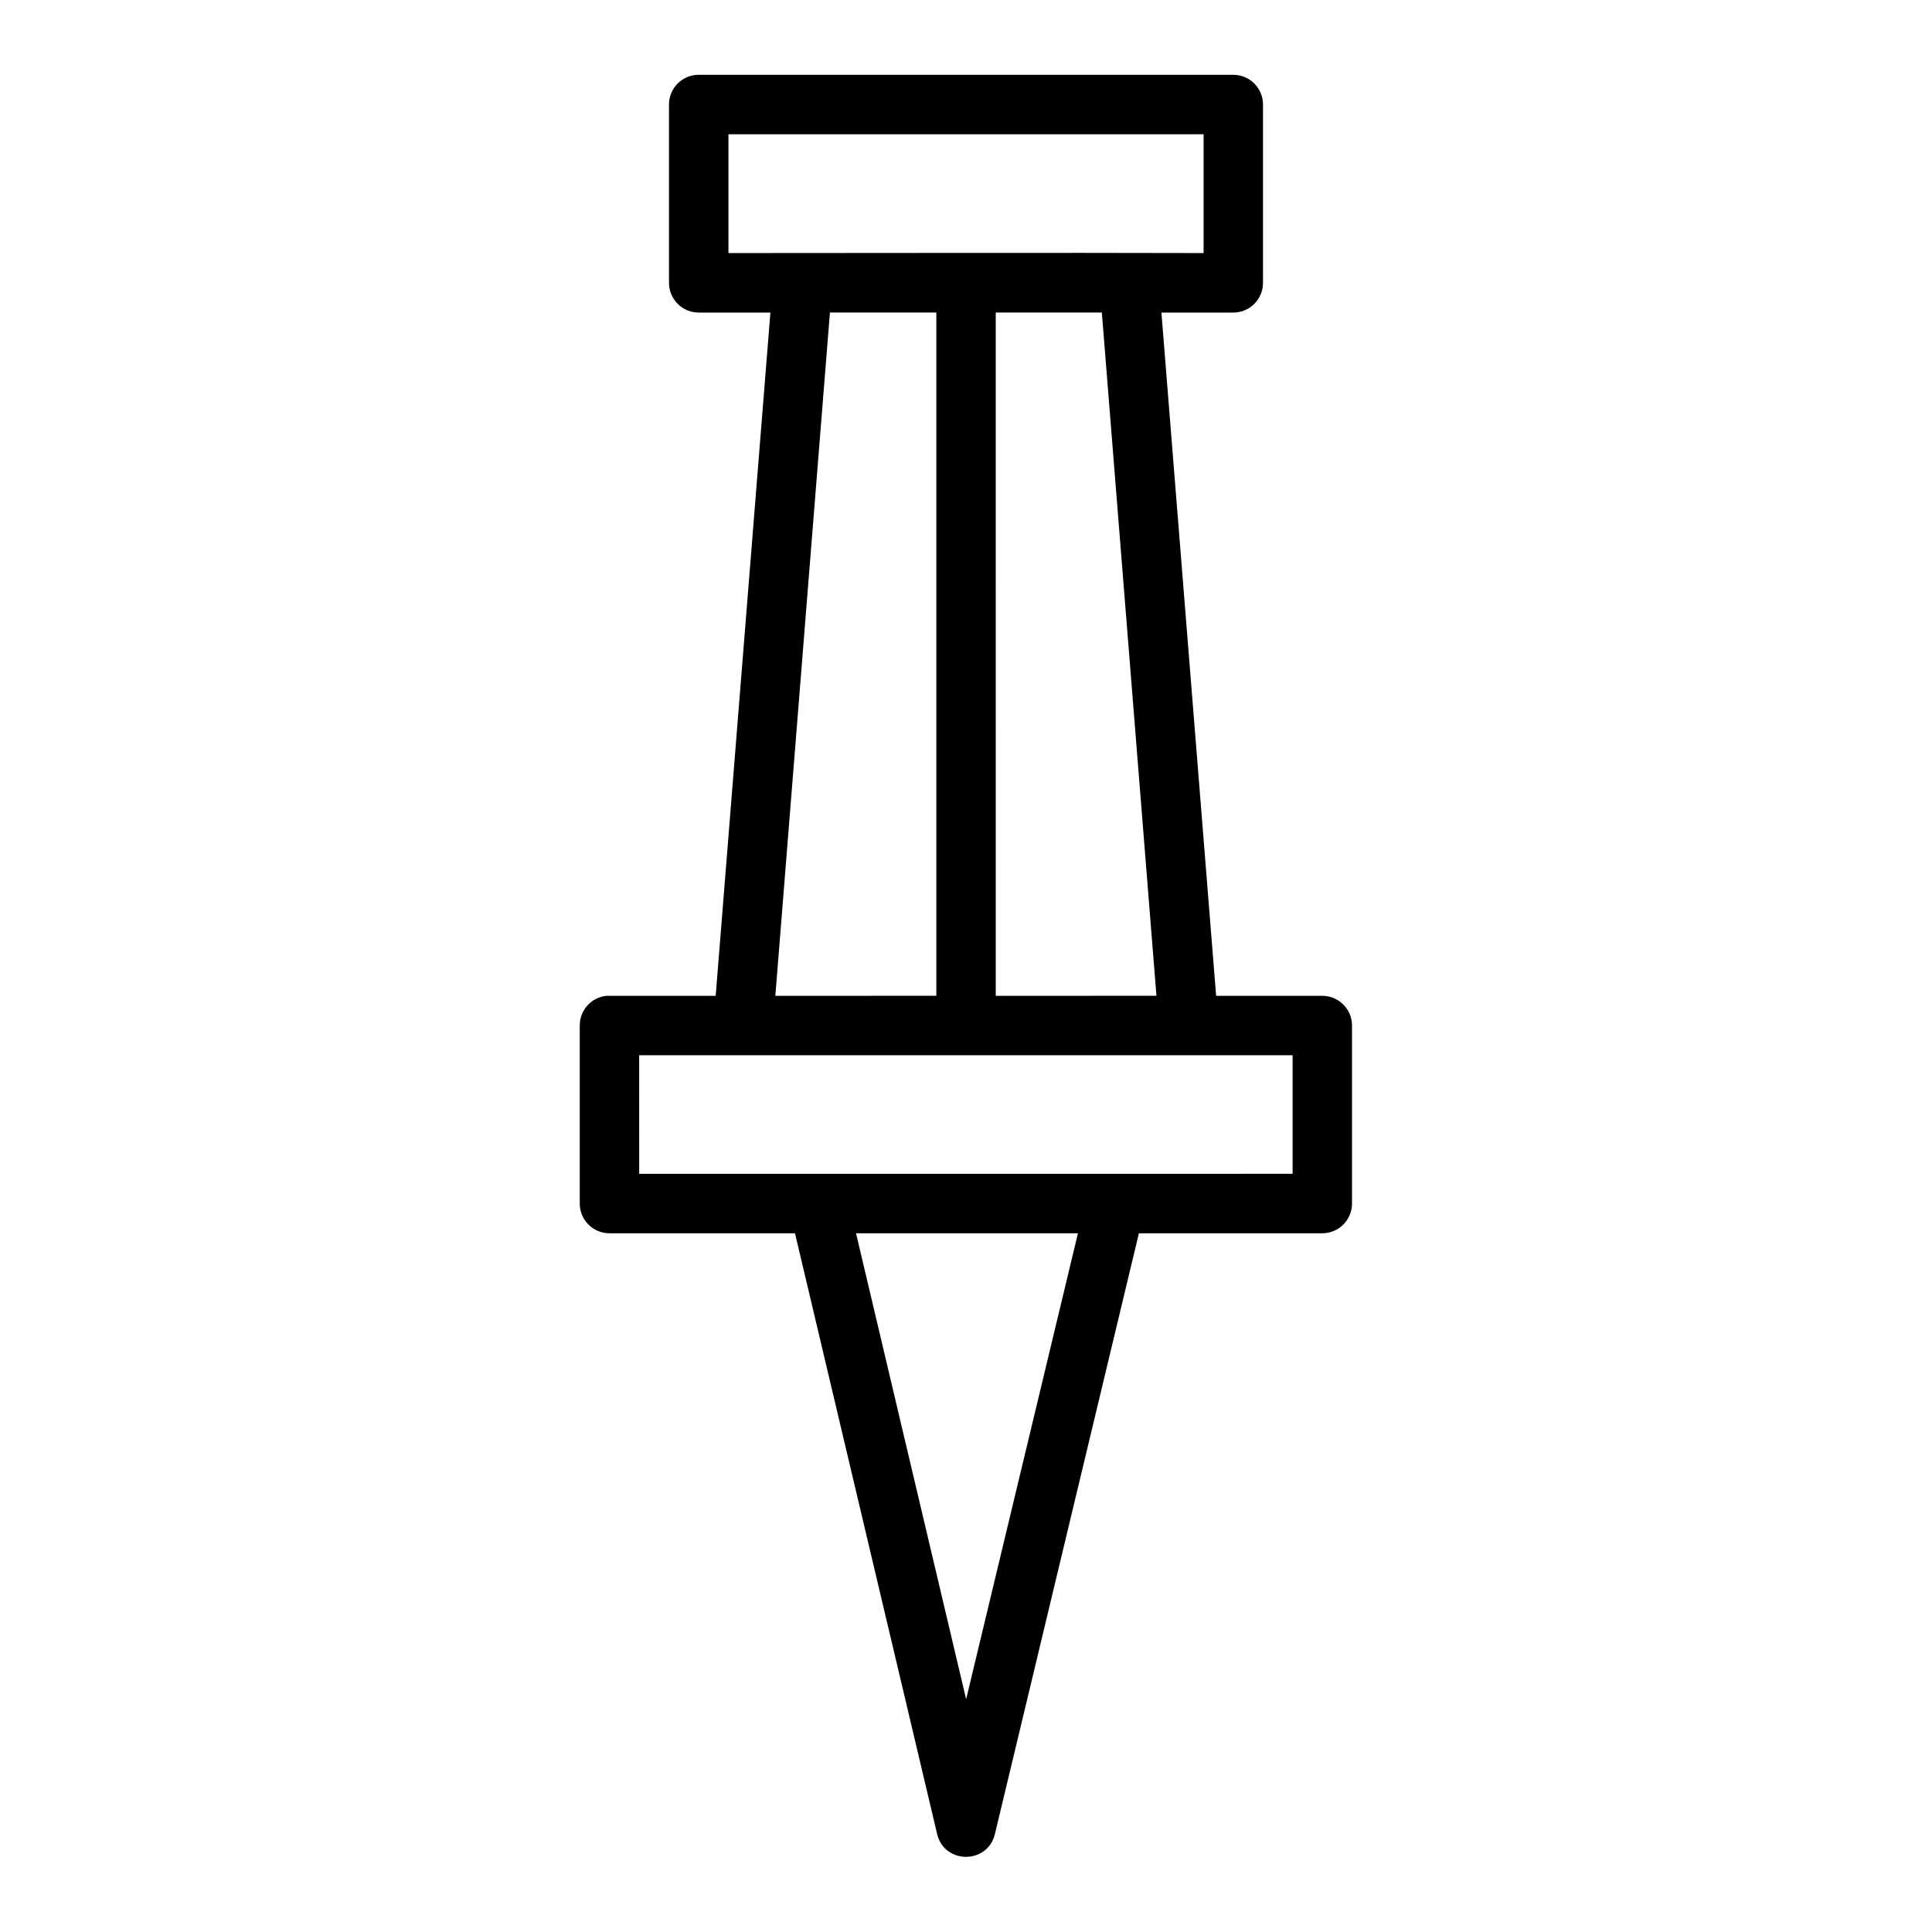
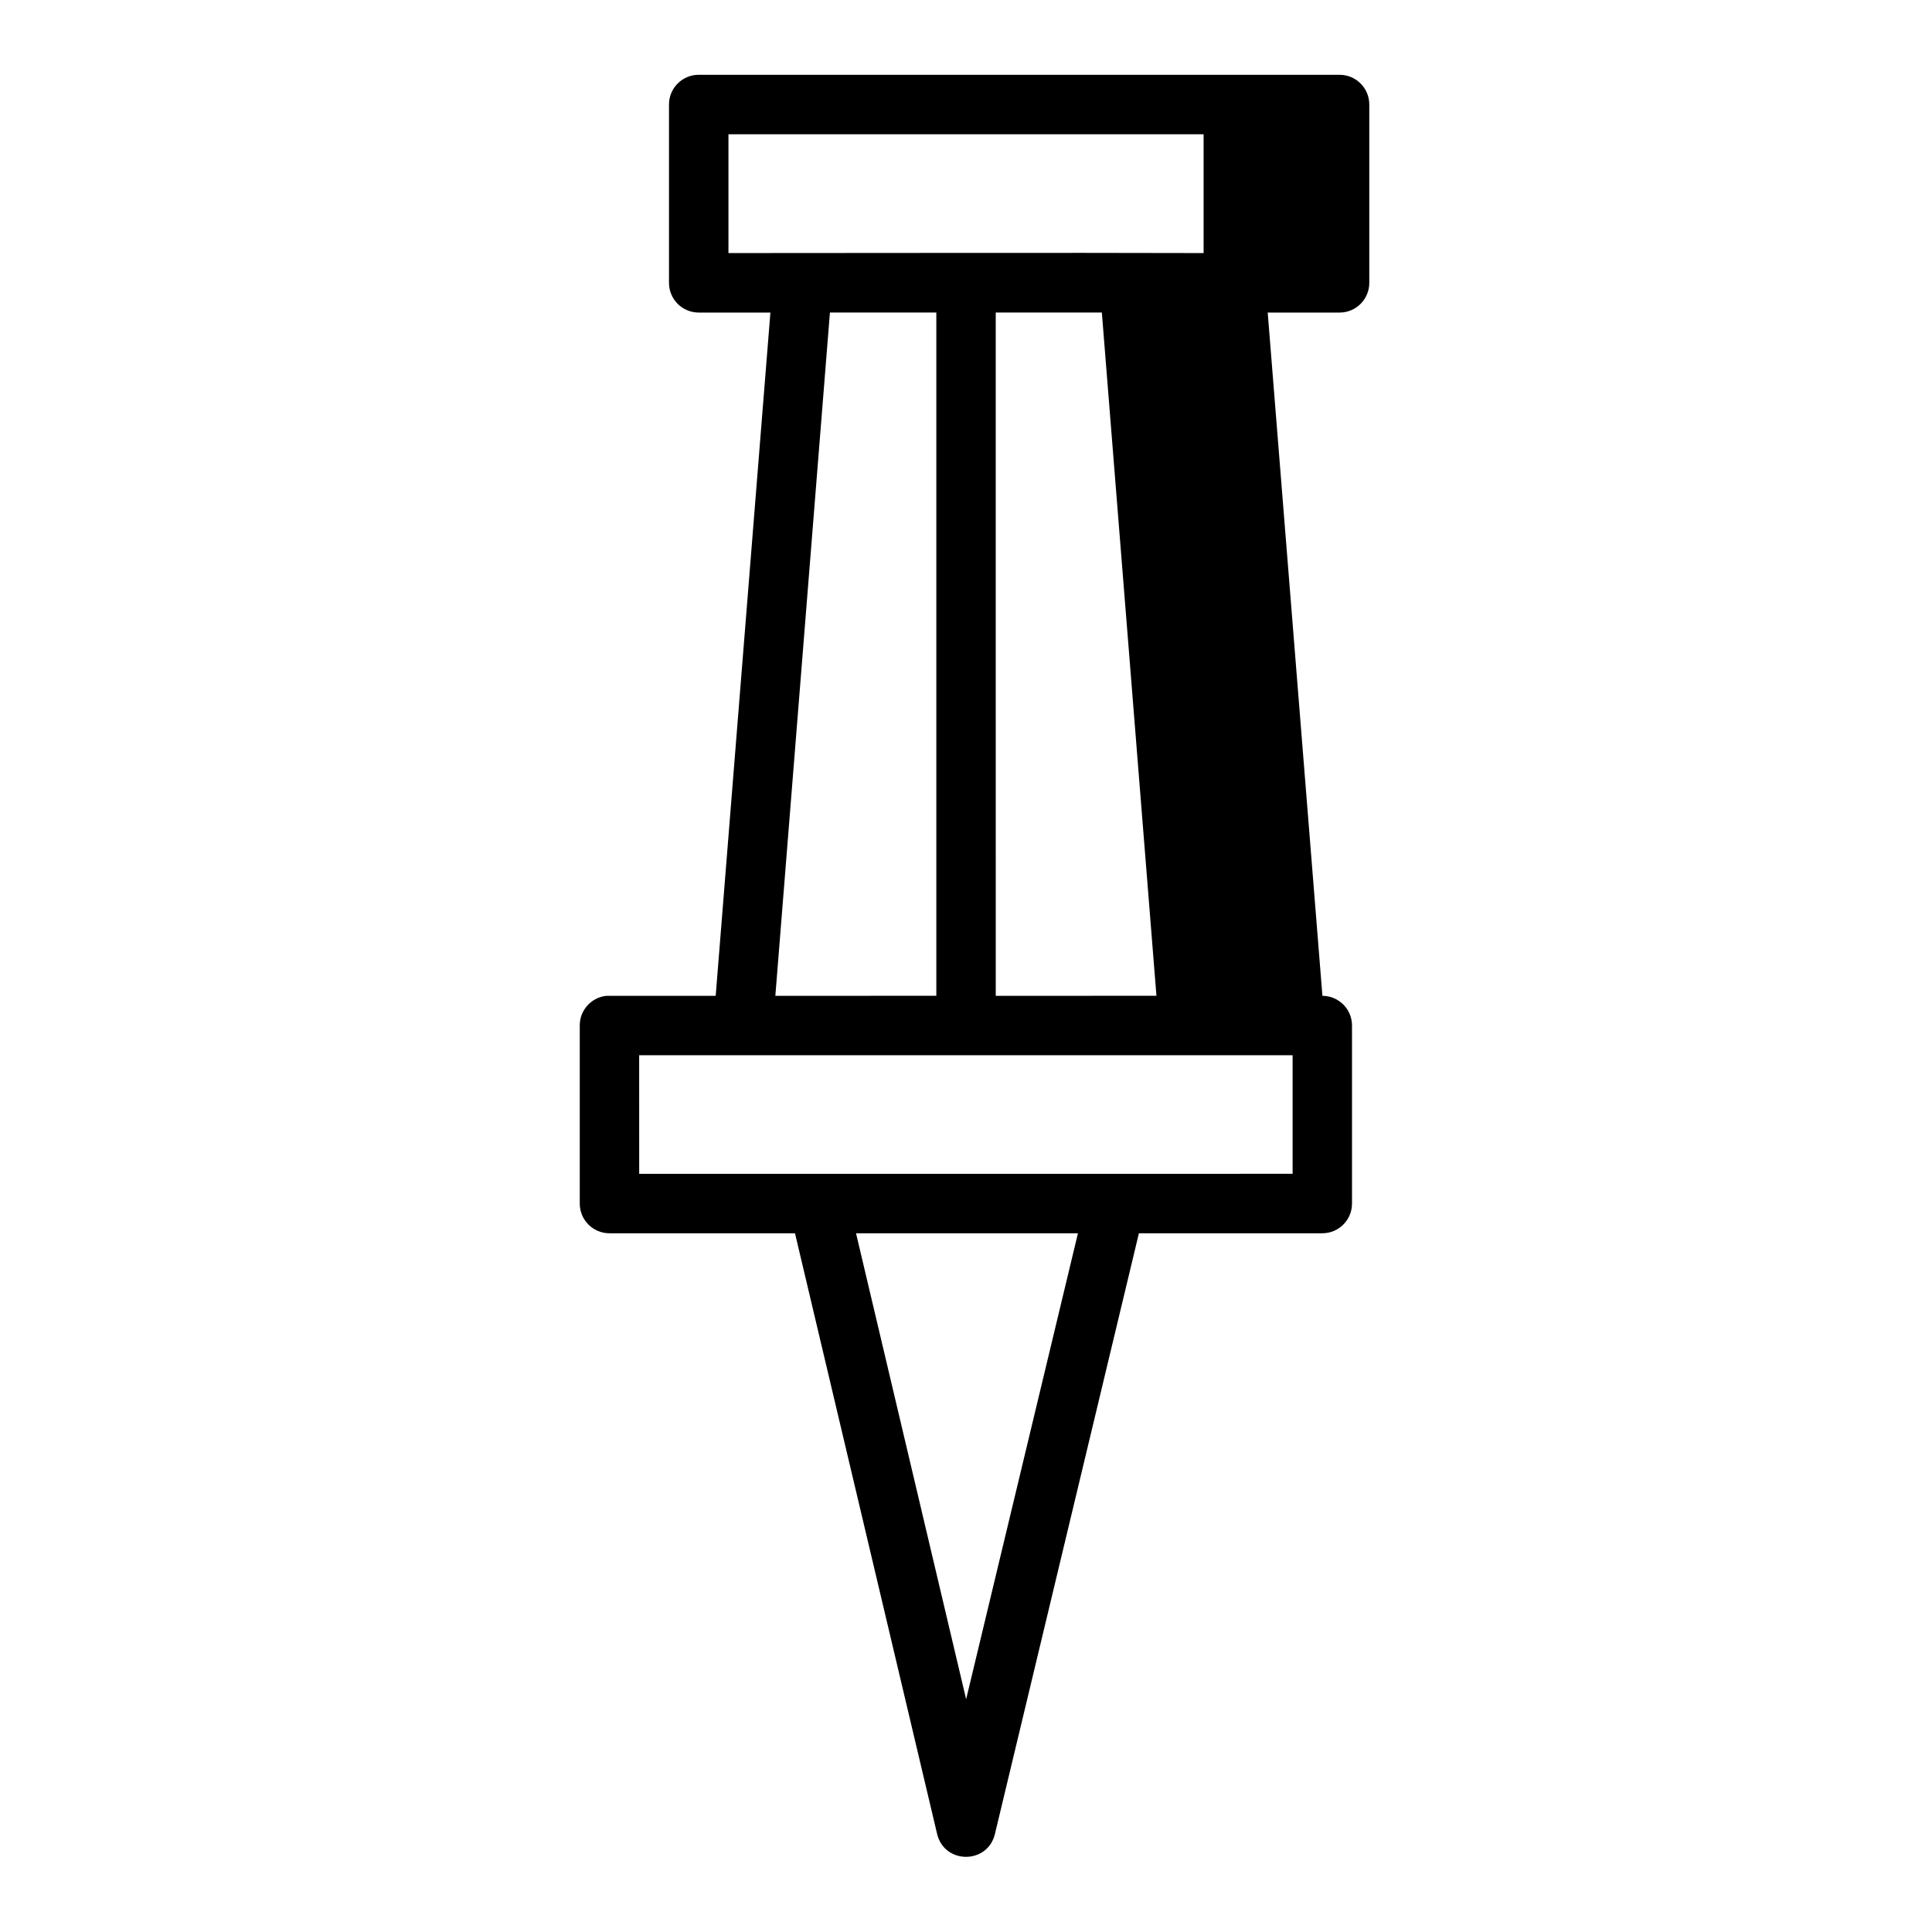
<svg xmlns="http://www.w3.org/2000/svg" fill="#000000" width="800px" height="800px" version="1.1" viewBox="144 144 512 512">
-   <path d="m329.13 163.82c-4.352 0.016-7.867 3.566-7.84 7.918v47.172c-0.023 4.352 3.488 7.902 7.84 7.918h19.035l-14.5 181.07-28.117 0.004c-0.273-0.016-0.543-0.016-0.816 0-4.027 0.406-7.094 3.793-7.09 7.84v47.246c0.016 4.348 3.555 7.859 7.902 7.84h49.137l37.684 159.27c1.977 7.973 13.305 7.973 15.281 0l38.176-159.27h48.633c4.324-0.016 7.824-3.519 7.84-7.84v-47.246c-0.016-4.324-3.519-7.824-7.84-7.84h-28.168l-14.5-181.07h19.082c4.352-0.016 7.867-3.566 7.84-7.918v-47.172c0.023-4.352-3.488-7.902-7.84-7.918zm7.918 15.758h125.92v31.488c-42.117-0.117-83.828 0-125.92 0zm26.891 47.246h28.199v181.07l-42.664 0.008zm43.941 0h28.121l14.469 181.07-42.586 0.008zm-94.496 196.82h173.17v31.426l-173.16 0.004zm57.473 47.188h58.809l-29.629 123.48z" />
+   <path d="m329.13 163.82c-4.352 0.016-7.867 3.566-7.84 7.918v47.172c-0.023 4.352 3.488 7.902 7.84 7.918h19.035l-14.5 181.07-28.117 0.004c-0.273-0.016-0.543-0.016-0.816 0-4.027 0.406-7.094 3.793-7.09 7.84v47.246c0.016 4.348 3.555 7.859 7.902 7.84h49.137l37.684 159.27c1.977 7.973 13.305 7.973 15.281 0l38.176-159.27h48.633c4.324-0.016 7.824-3.519 7.84-7.84v-47.246c-0.016-4.324-3.519-7.824-7.84-7.84l-14.5-181.07h19.082c4.352-0.016 7.867-3.566 7.84-7.918v-47.172c0.023-4.352-3.488-7.902-7.84-7.918zm7.918 15.758h125.92v31.488c-42.117-0.117-83.828 0-125.92 0zm26.891 47.246h28.199v181.07l-42.664 0.008zm43.941 0h28.121l14.469 181.07-42.586 0.008zm-94.496 196.82h173.17v31.426l-173.16 0.004zm57.473 47.188h58.809l-29.629 123.48z" />
</svg>